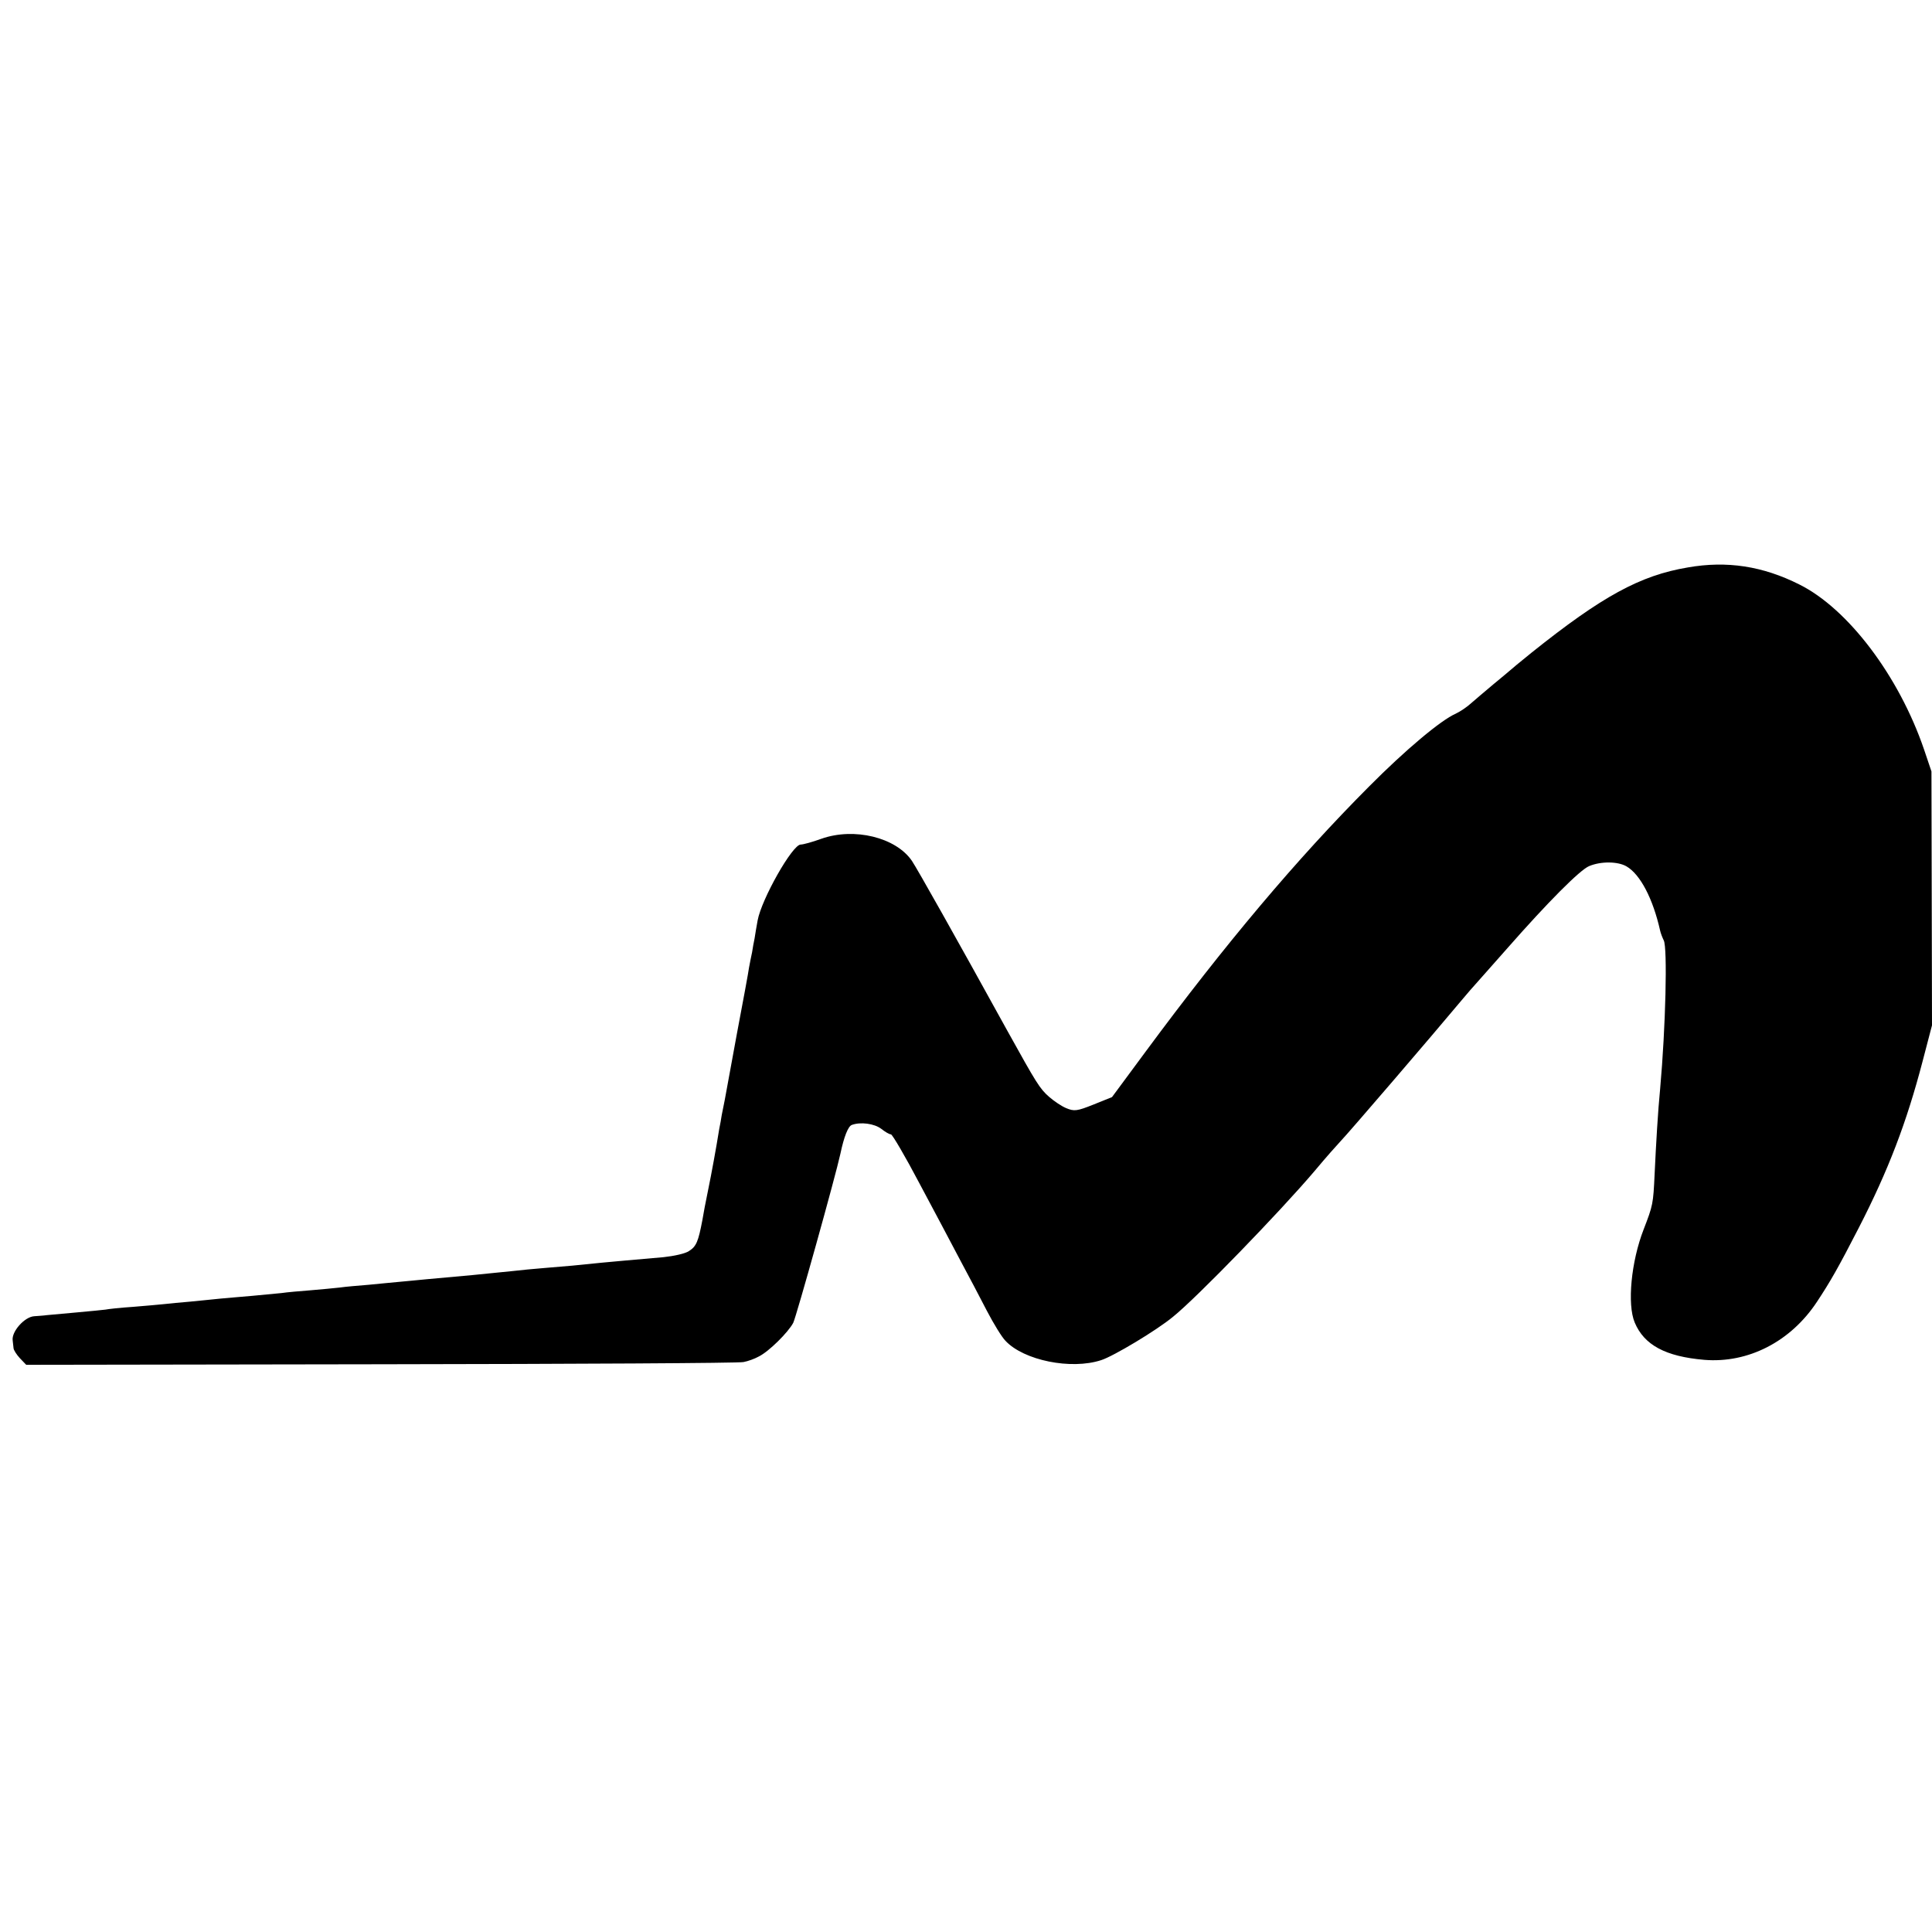
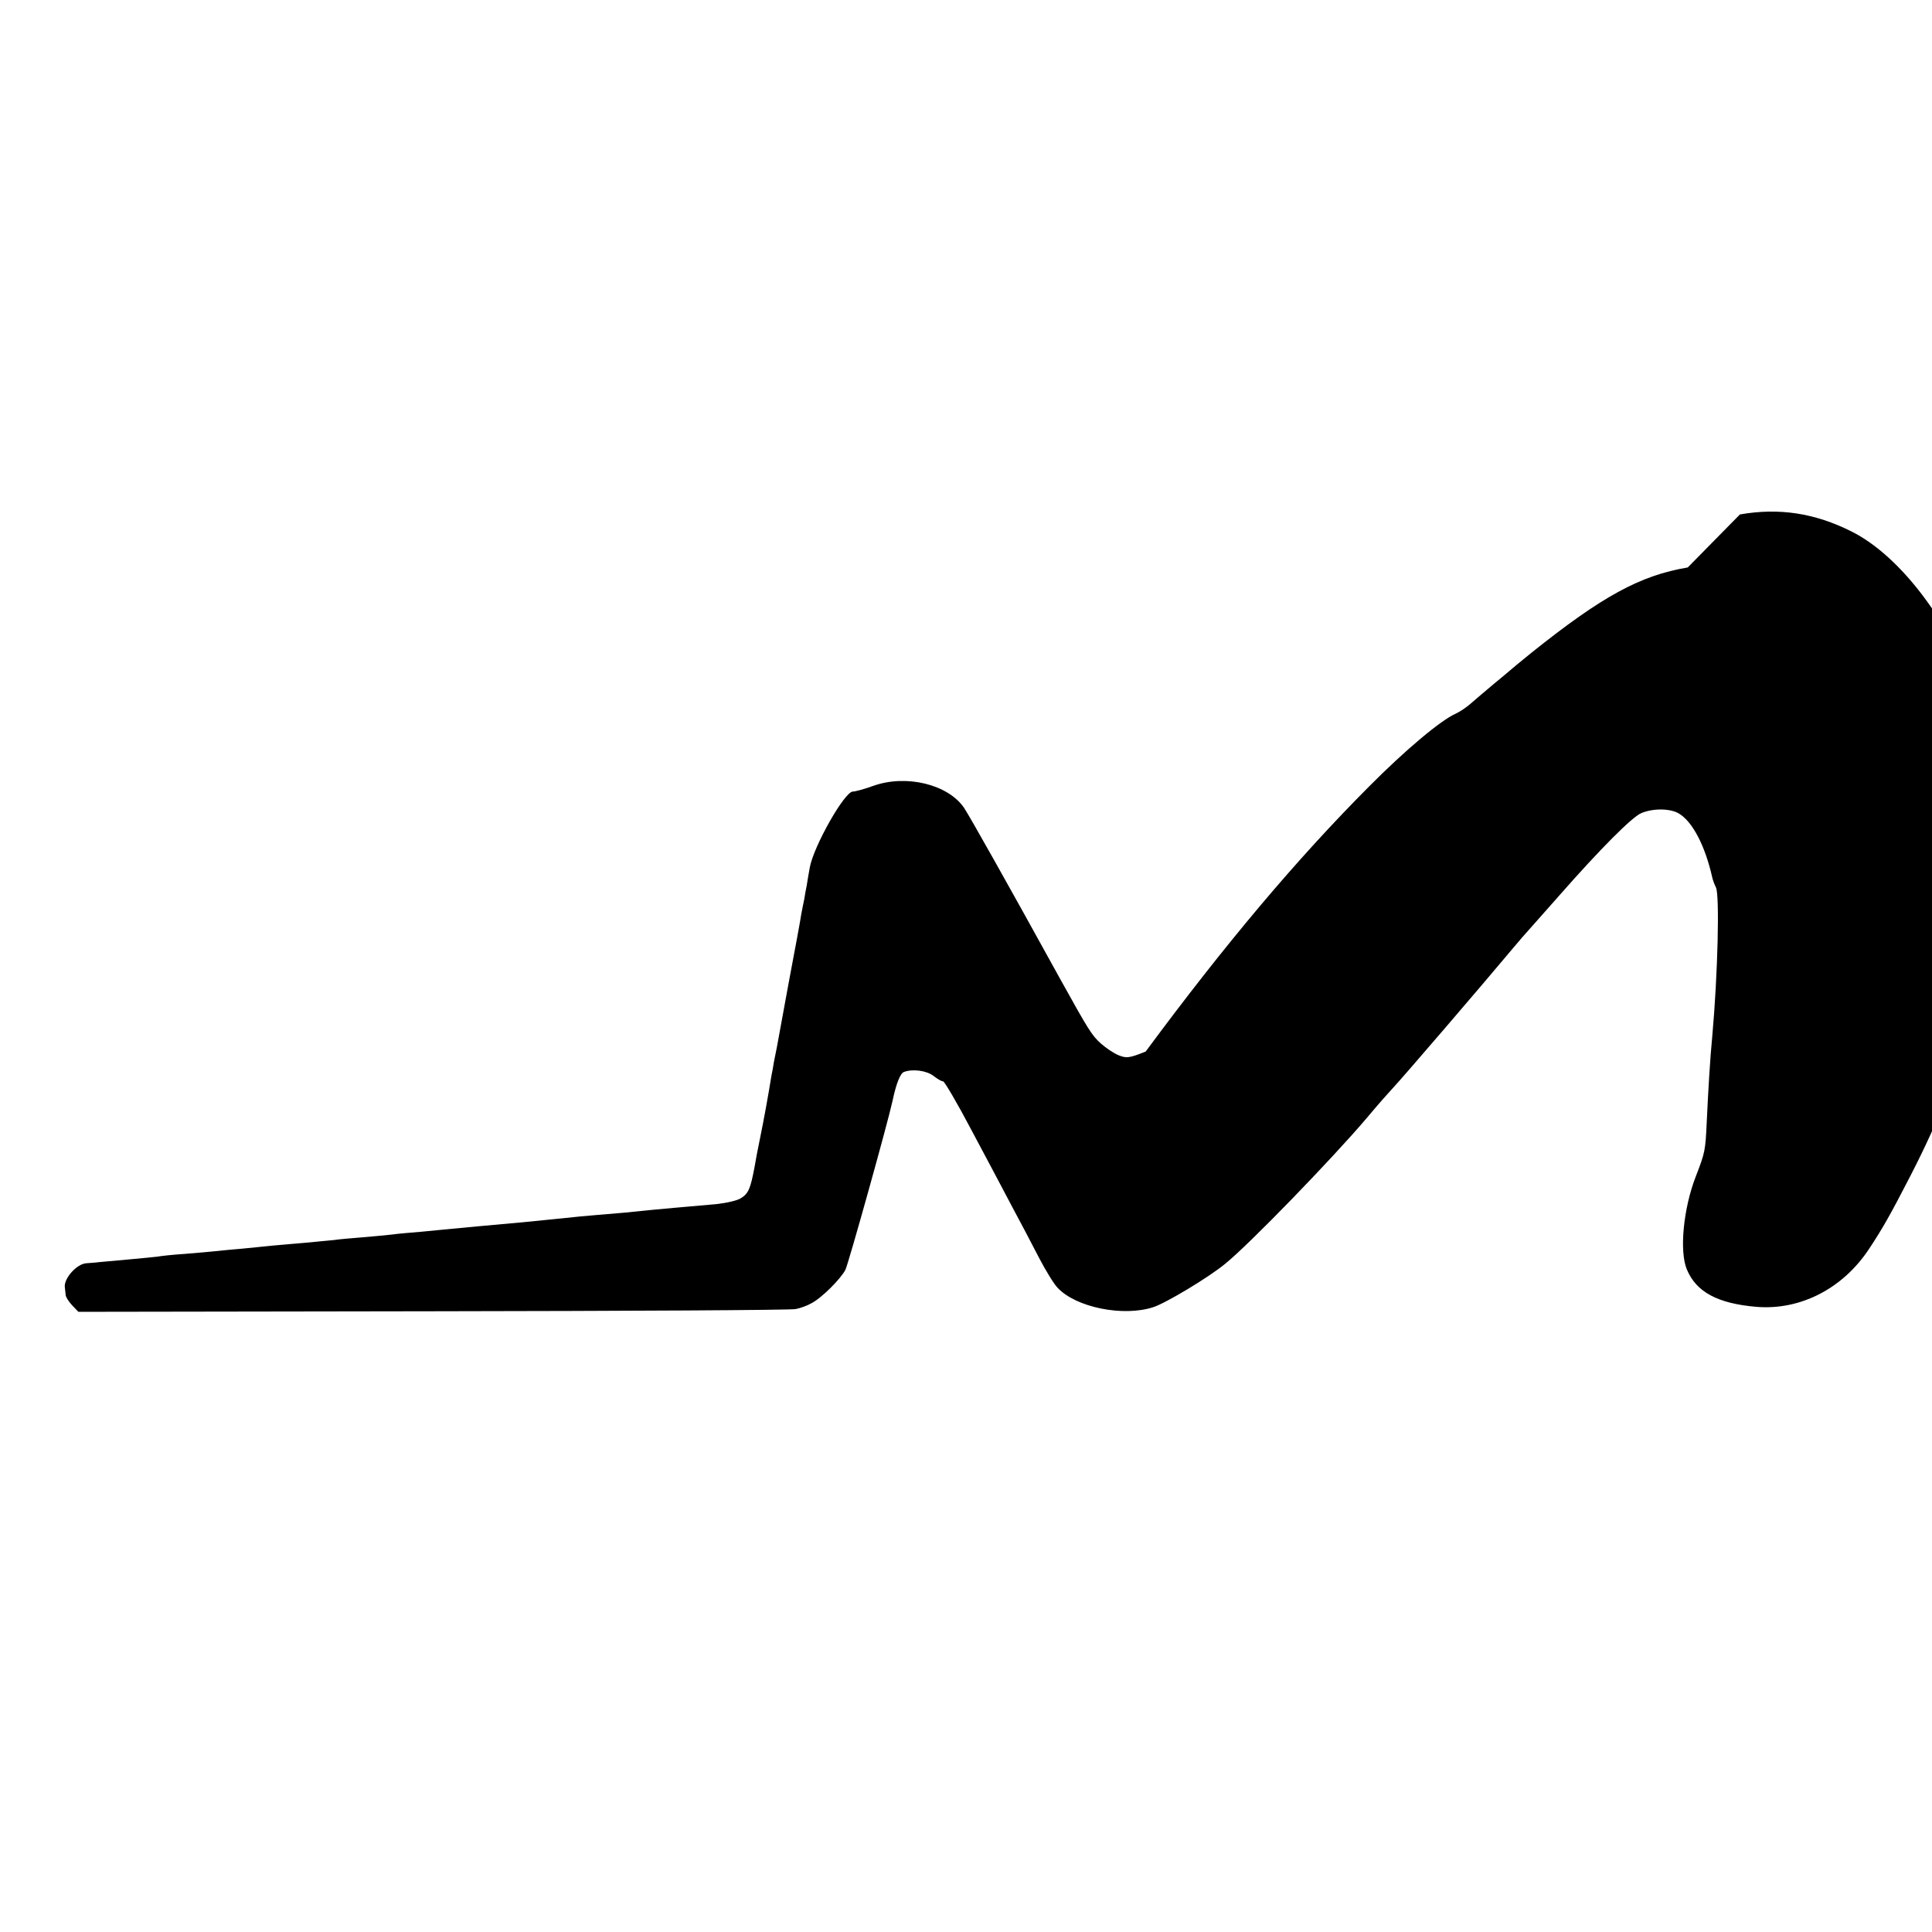
<svg xmlns="http://www.w3.org/2000/svg" version="1.0" width="700pt" height="700pt" viewBox="0 0 700 700" preserveAspectRatio="xMidYMid meet">
  <g transform="translate(0,700) scale(0.1,-0.1)" fill="#000000" stroke="none">
-     <path d="M6115 4944 c-173 -29 -311 -105 -565 -308 -41 -33 -77 -63 -80 -66 -3 -3 -30 -25 -60 -50 -30 -25 -66 -56 -80 -68 -14 -13 -39 -30 -56 -38 -53 -23 -182 -131 -314 -264 -261 -262 -520 -569 -809 -960 l-122 -165 -67 -27 c-60 -24 -70 -25 -99 -13 -17 7 -45 26 -62 41 -34 30 -45 48 -151 239 -189 343 -326 586 -346 616 -58 85 -209 122 -328 80 -33 -12 -66 -21 -75 -21 -30 0 -142 -198 -156 -275 -4 -22 -9 -51 -11 -65 -3 -14 -7 -36 -9 -50 -3 -14 -8 -38 -11 -55 -2 -16 -22 -124 -44 -240 -21 -115 -41 -223 -44 -240 -3 -16 -8 -41 -11 -55 -2 -14 -6 -36 -9 -50 -11 -69 -28 -162 -41 -225 -8 -38 -17 -86 -20 -105 -15 -79 -22 -96 -49 -113 -13 -9 -54 -18 -92 -22 -138 -12 -170 -15 -224 -20 -85 -9 -129 -13 -205 -19 -38 -3 -90 -8 -115 -11 -105 -11 -189 -19 -315 -30 -38 -4 -86 -8 -105 -10 -19 -2 -66 -6 -104 -10 -37 -3 -85 -7 -105 -10 -20 -2 -67 -7 -106 -10 -38 -3 -86 -7 -105 -10 -19 -2 -66 -6 -105 -10 -38 -3 -90 -8 -115 -10 -25 -3 -74 -7 -110 -11 -36 -3 -78 -7 -95 -9 -16 -2 -67 -6 -113 -10 -46 -3 -91 -8 -100 -10 -9 -1 -55 -6 -102 -10 -47 -4 -96 -9 -110 -10 -14 -2 -34 -3 -46 -4 -35 -2 -83 -56 -78 -88 1 -7 2 -19 3 -27 0 -7 11 -24 23 -37 l23 -24 1285 2 c707 1 1298 4 1314 8 16 3 41 12 55 20 37 18 107 88 125 122 11 22 154 534 171 613 13 62 28 99 41 104 32 12 82 5 107 -14 14 -11 29 -20 35 -20 5 0 52 -80 103 -177 52 -97 118 -222 147 -277 30 -56 74 -139 98 -186 24 -46 54 -95 67 -108 66 -71 238 -106 347 -70 44 14 201 108 260 157 86 69 389 382 512 527 46 55 81 94 95 109 29 30 332 383 438 510 22 26 45 53 51 59 5 6 58 65 116 131 145 165 263 284 296 297 43 18 104 17 135 -1 50 -29 96 -117 122 -233 2 -9 8 -25 13 -35 14 -26 7 -315 -13 -538 -8 -80 -15 -202 -20 -309 -5 -108 -6 -113 -40 -201 -45 -116 -60 -271 -32 -337 34 -81 111 -123 252 -135 159 -13 313 66 408 210 49 74 78 125 151 267 108 210 174 383 232 605 l34 130 -1 460 -1 460 -27 80 c-91 266 -275 509 -451 597 -133 67 -263 87 -405 62z" />
+     <path d="M6115 4944 c-173 -29 -311 -105 -565 -308 -41 -33 -77 -63 -80 -66 -3 -3 -30 -25 -60 -50 -30 -25 -66 -56 -80 -68 -14 -13 -39 -30 -56 -38 -53 -23 -182 -131 -314 -264 -261 -262 -520 -569 -809 -960 c-60 -24 -70 -25 -99 -13 -17 7 -45 26 -62 41 -34 30 -45 48 -151 239 -189 343 -326 586 -346 616 -58 85 -209 122 -328 80 -33 -12 -66 -21 -75 -21 -30 0 -142 -198 -156 -275 -4 -22 -9 -51 -11 -65 -3 -14 -7 -36 -9 -50 -3 -14 -8 -38 -11 -55 -2 -16 -22 -124 -44 -240 -21 -115 -41 -223 -44 -240 -3 -16 -8 -41 -11 -55 -2 -14 -6 -36 -9 -50 -11 -69 -28 -162 -41 -225 -8 -38 -17 -86 -20 -105 -15 -79 -22 -96 -49 -113 -13 -9 -54 -18 -92 -22 -138 -12 -170 -15 -224 -20 -85 -9 -129 -13 -205 -19 -38 -3 -90 -8 -115 -11 -105 -11 -189 -19 -315 -30 -38 -4 -86 -8 -105 -10 -19 -2 -66 -6 -104 -10 -37 -3 -85 -7 -105 -10 -20 -2 -67 -7 -106 -10 -38 -3 -86 -7 -105 -10 -19 -2 -66 -6 -105 -10 -38 -3 -90 -8 -115 -10 -25 -3 -74 -7 -110 -11 -36 -3 -78 -7 -95 -9 -16 -2 -67 -6 -113 -10 -46 -3 -91 -8 -100 -10 -9 -1 -55 -6 -102 -10 -47 -4 -96 -9 -110 -10 -14 -2 -34 -3 -46 -4 -35 -2 -83 -56 -78 -88 1 -7 2 -19 3 -27 0 -7 11 -24 23 -37 l23 -24 1285 2 c707 1 1298 4 1314 8 16 3 41 12 55 20 37 18 107 88 125 122 11 22 154 534 171 613 13 62 28 99 41 104 32 12 82 5 107 -14 14 -11 29 -20 35 -20 5 0 52 -80 103 -177 52 -97 118 -222 147 -277 30 -56 74 -139 98 -186 24 -46 54 -95 67 -108 66 -71 238 -106 347 -70 44 14 201 108 260 157 86 69 389 382 512 527 46 55 81 94 95 109 29 30 332 383 438 510 22 26 45 53 51 59 5 6 58 65 116 131 145 165 263 284 296 297 43 18 104 17 135 -1 50 -29 96 -117 122 -233 2 -9 8 -25 13 -35 14 -26 7 -315 -13 -538 -8 -80 -15 -202 -20 -309 -5 -108 -6 -113 -40 -201 -45 -116 -60 -271 -32 -337 34 -81 111 -123 252 -135 159 -13 313 66 408 210 49 74 78 125 151 267 108 210 174 383 232 605 l34 130 -1 460 -1 460 -27 80 c-91 266 -275 509 -451 597 -133 67 -263 87 -405 62z" />
  </g>
</svg>